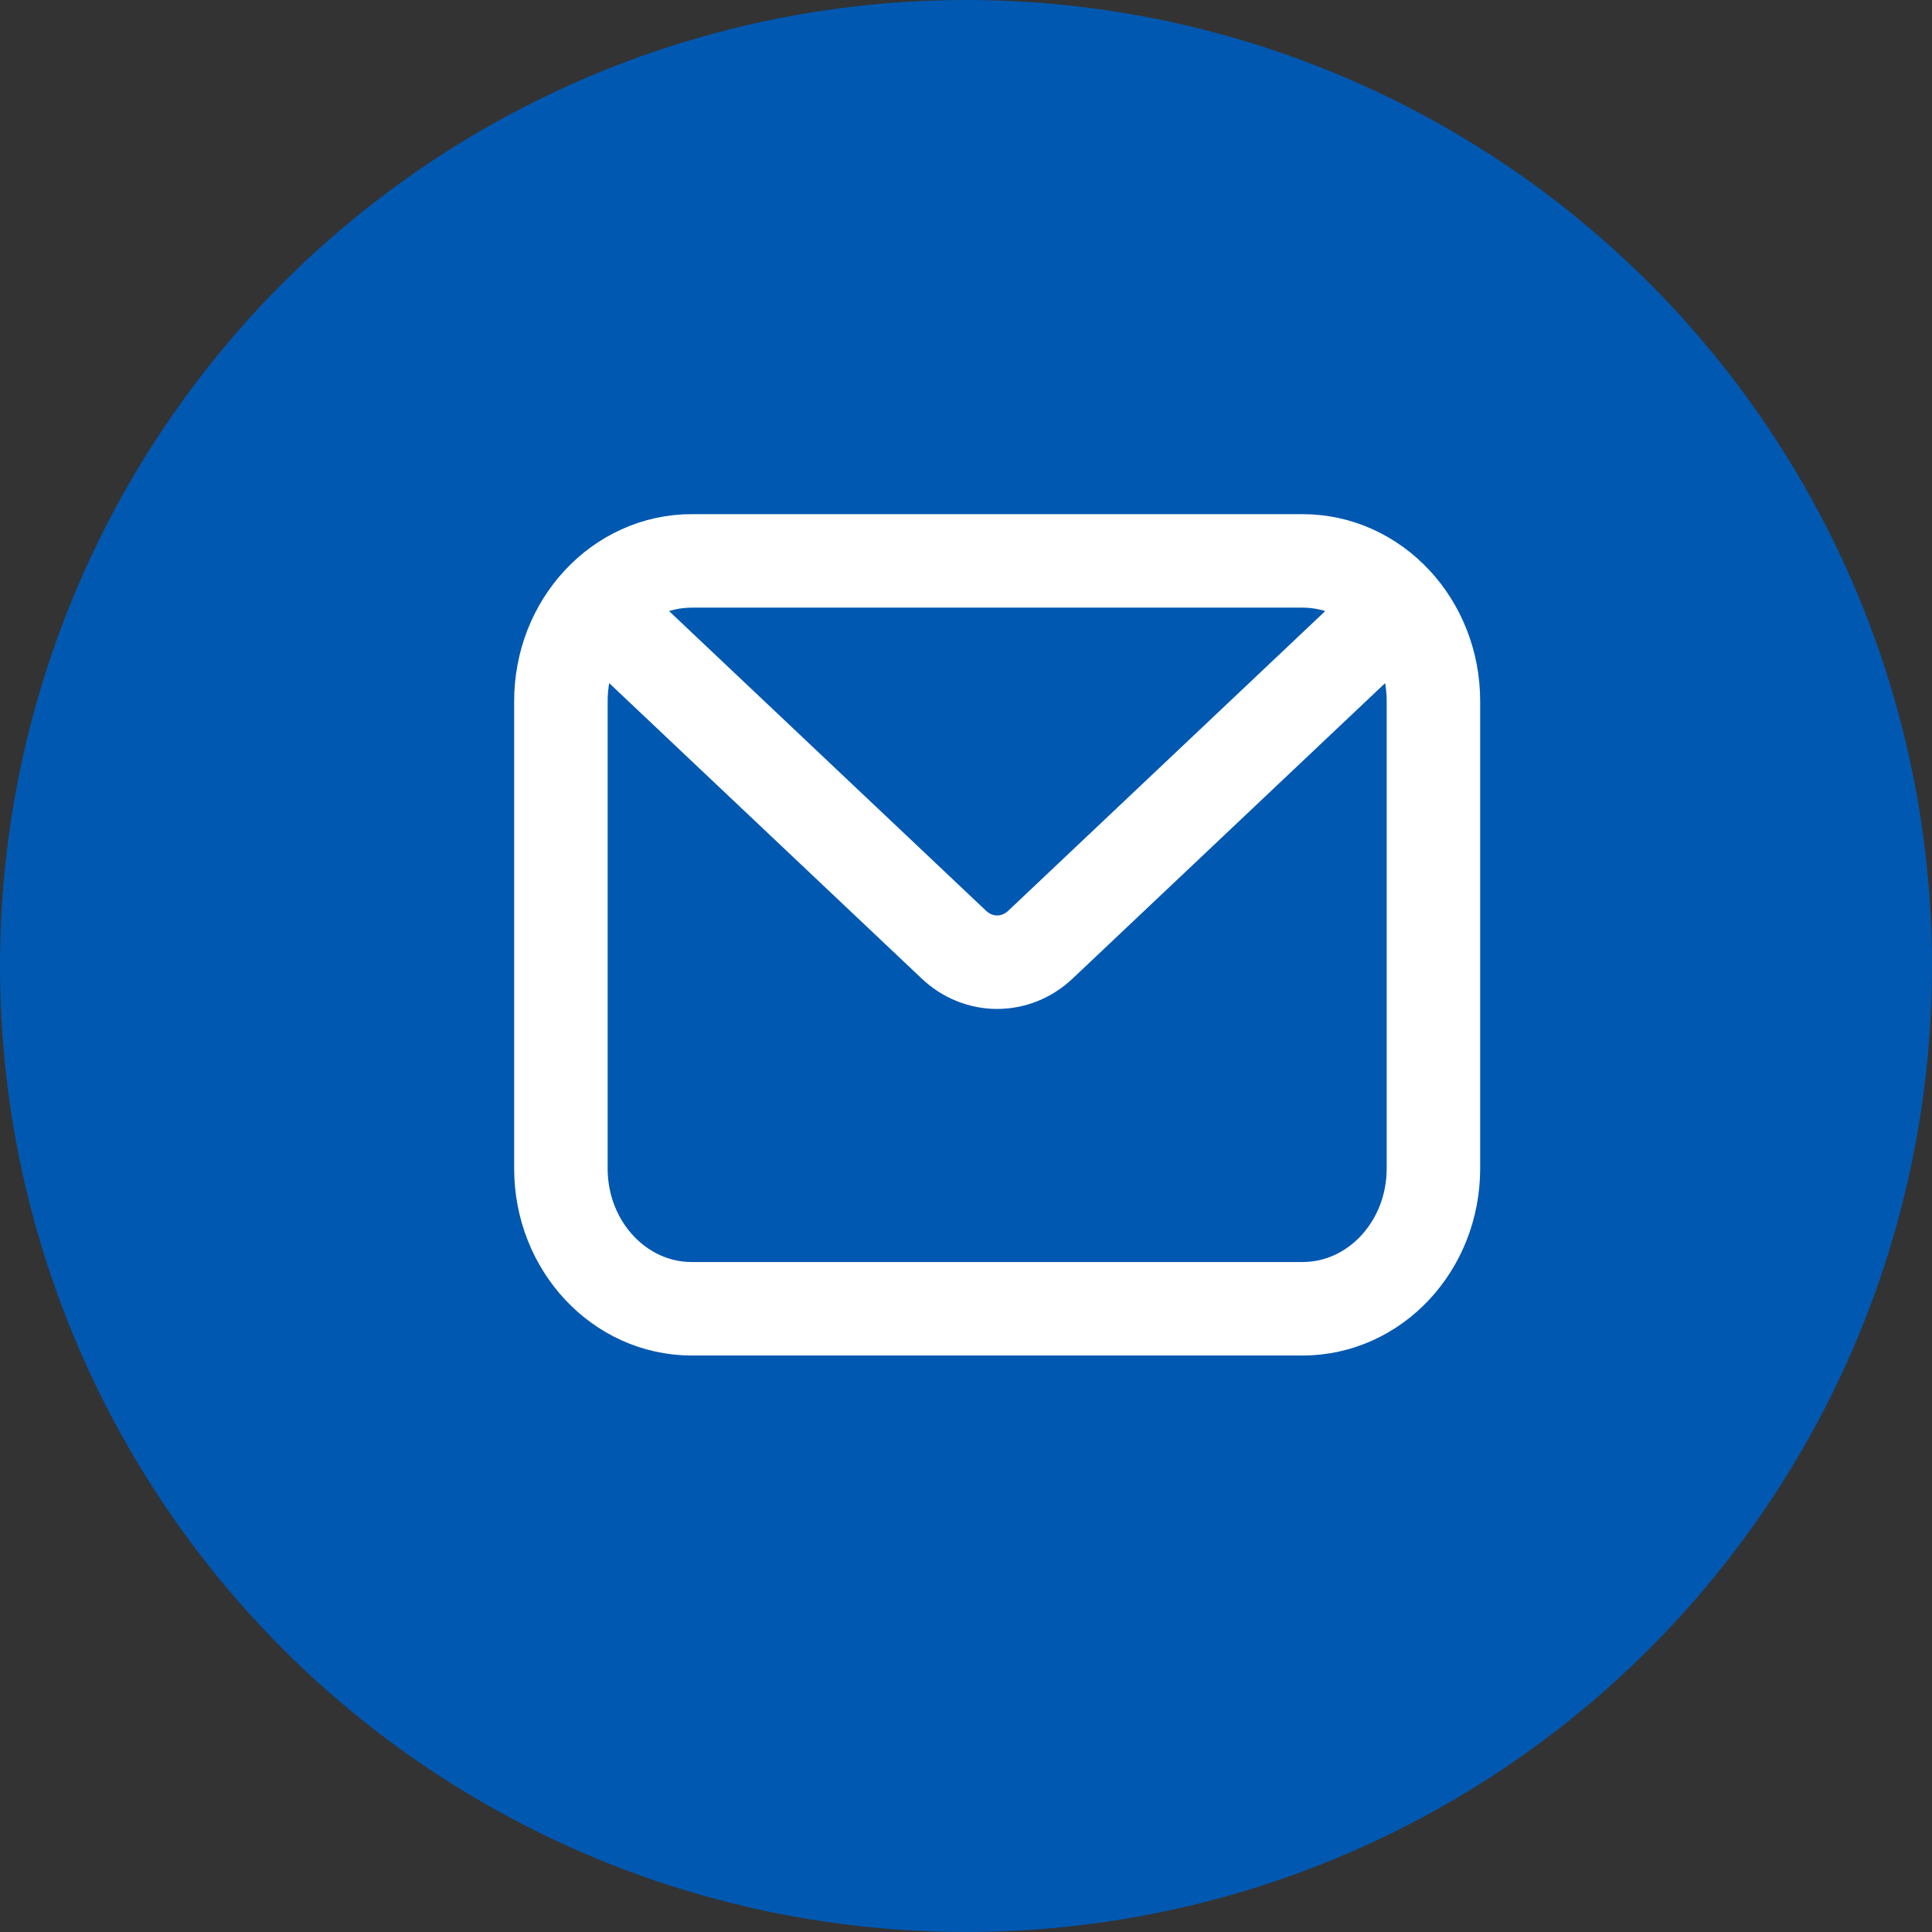
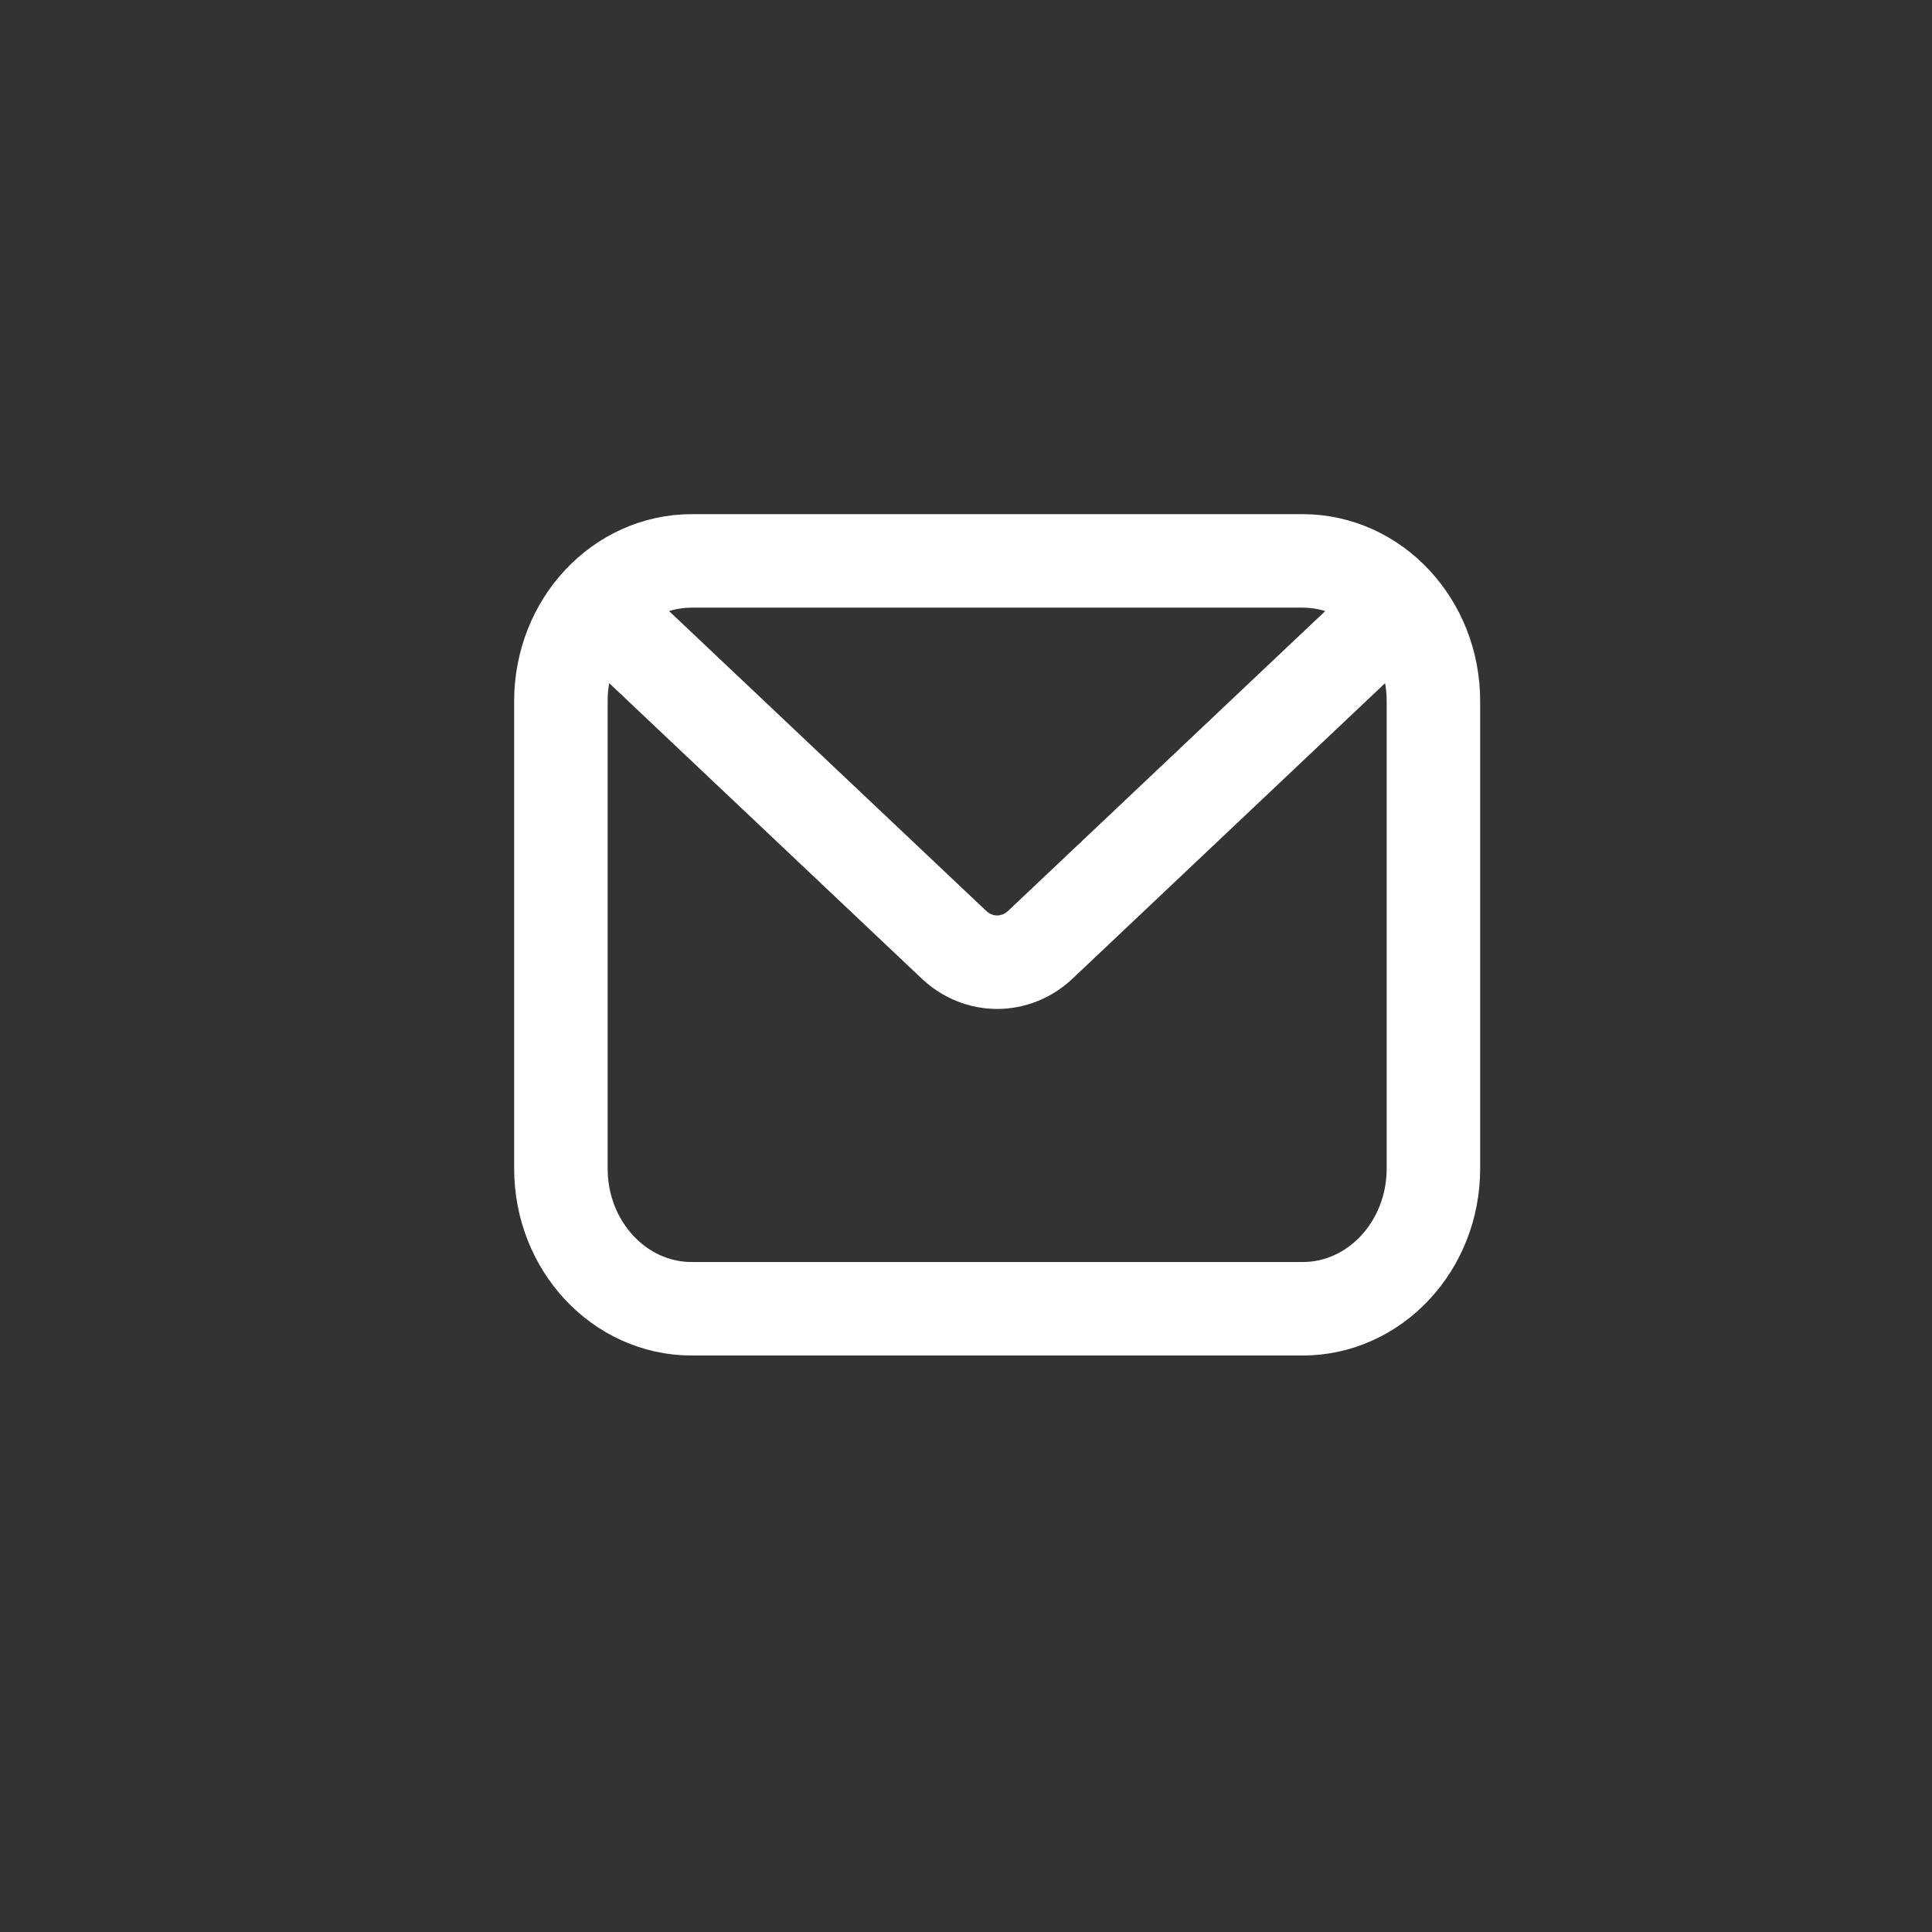
<svg xmlns="http://www.w3.org/2000/svg" width="31" height="31" viewBox="0 0 31 31" fill="none">
  <rect x="0" y="0" width="31" height="31" fill="#333333" stroke="none" />
-   <circle cx="15.5" cy="15.5" r="15.5" fill="#0158B1" />
  <path d="M10.05 10.189L15.305 15.157C15.702 15.533 16.298 15.533 16.695 15.157L21.95 10.189M11.1 21H20.9C22.06 21 23 19.993 23 18.75V11.25C23 10.007 22.06 9 20.9 9H11.1C9.94 9 9 10.007 9 11.25V18.75C9 19.993 9.94 21 11.1 21Z" stroke="white" stroke-width="1.5" stroke-linecap="round" stroke-linejoin="round" />
</svg>